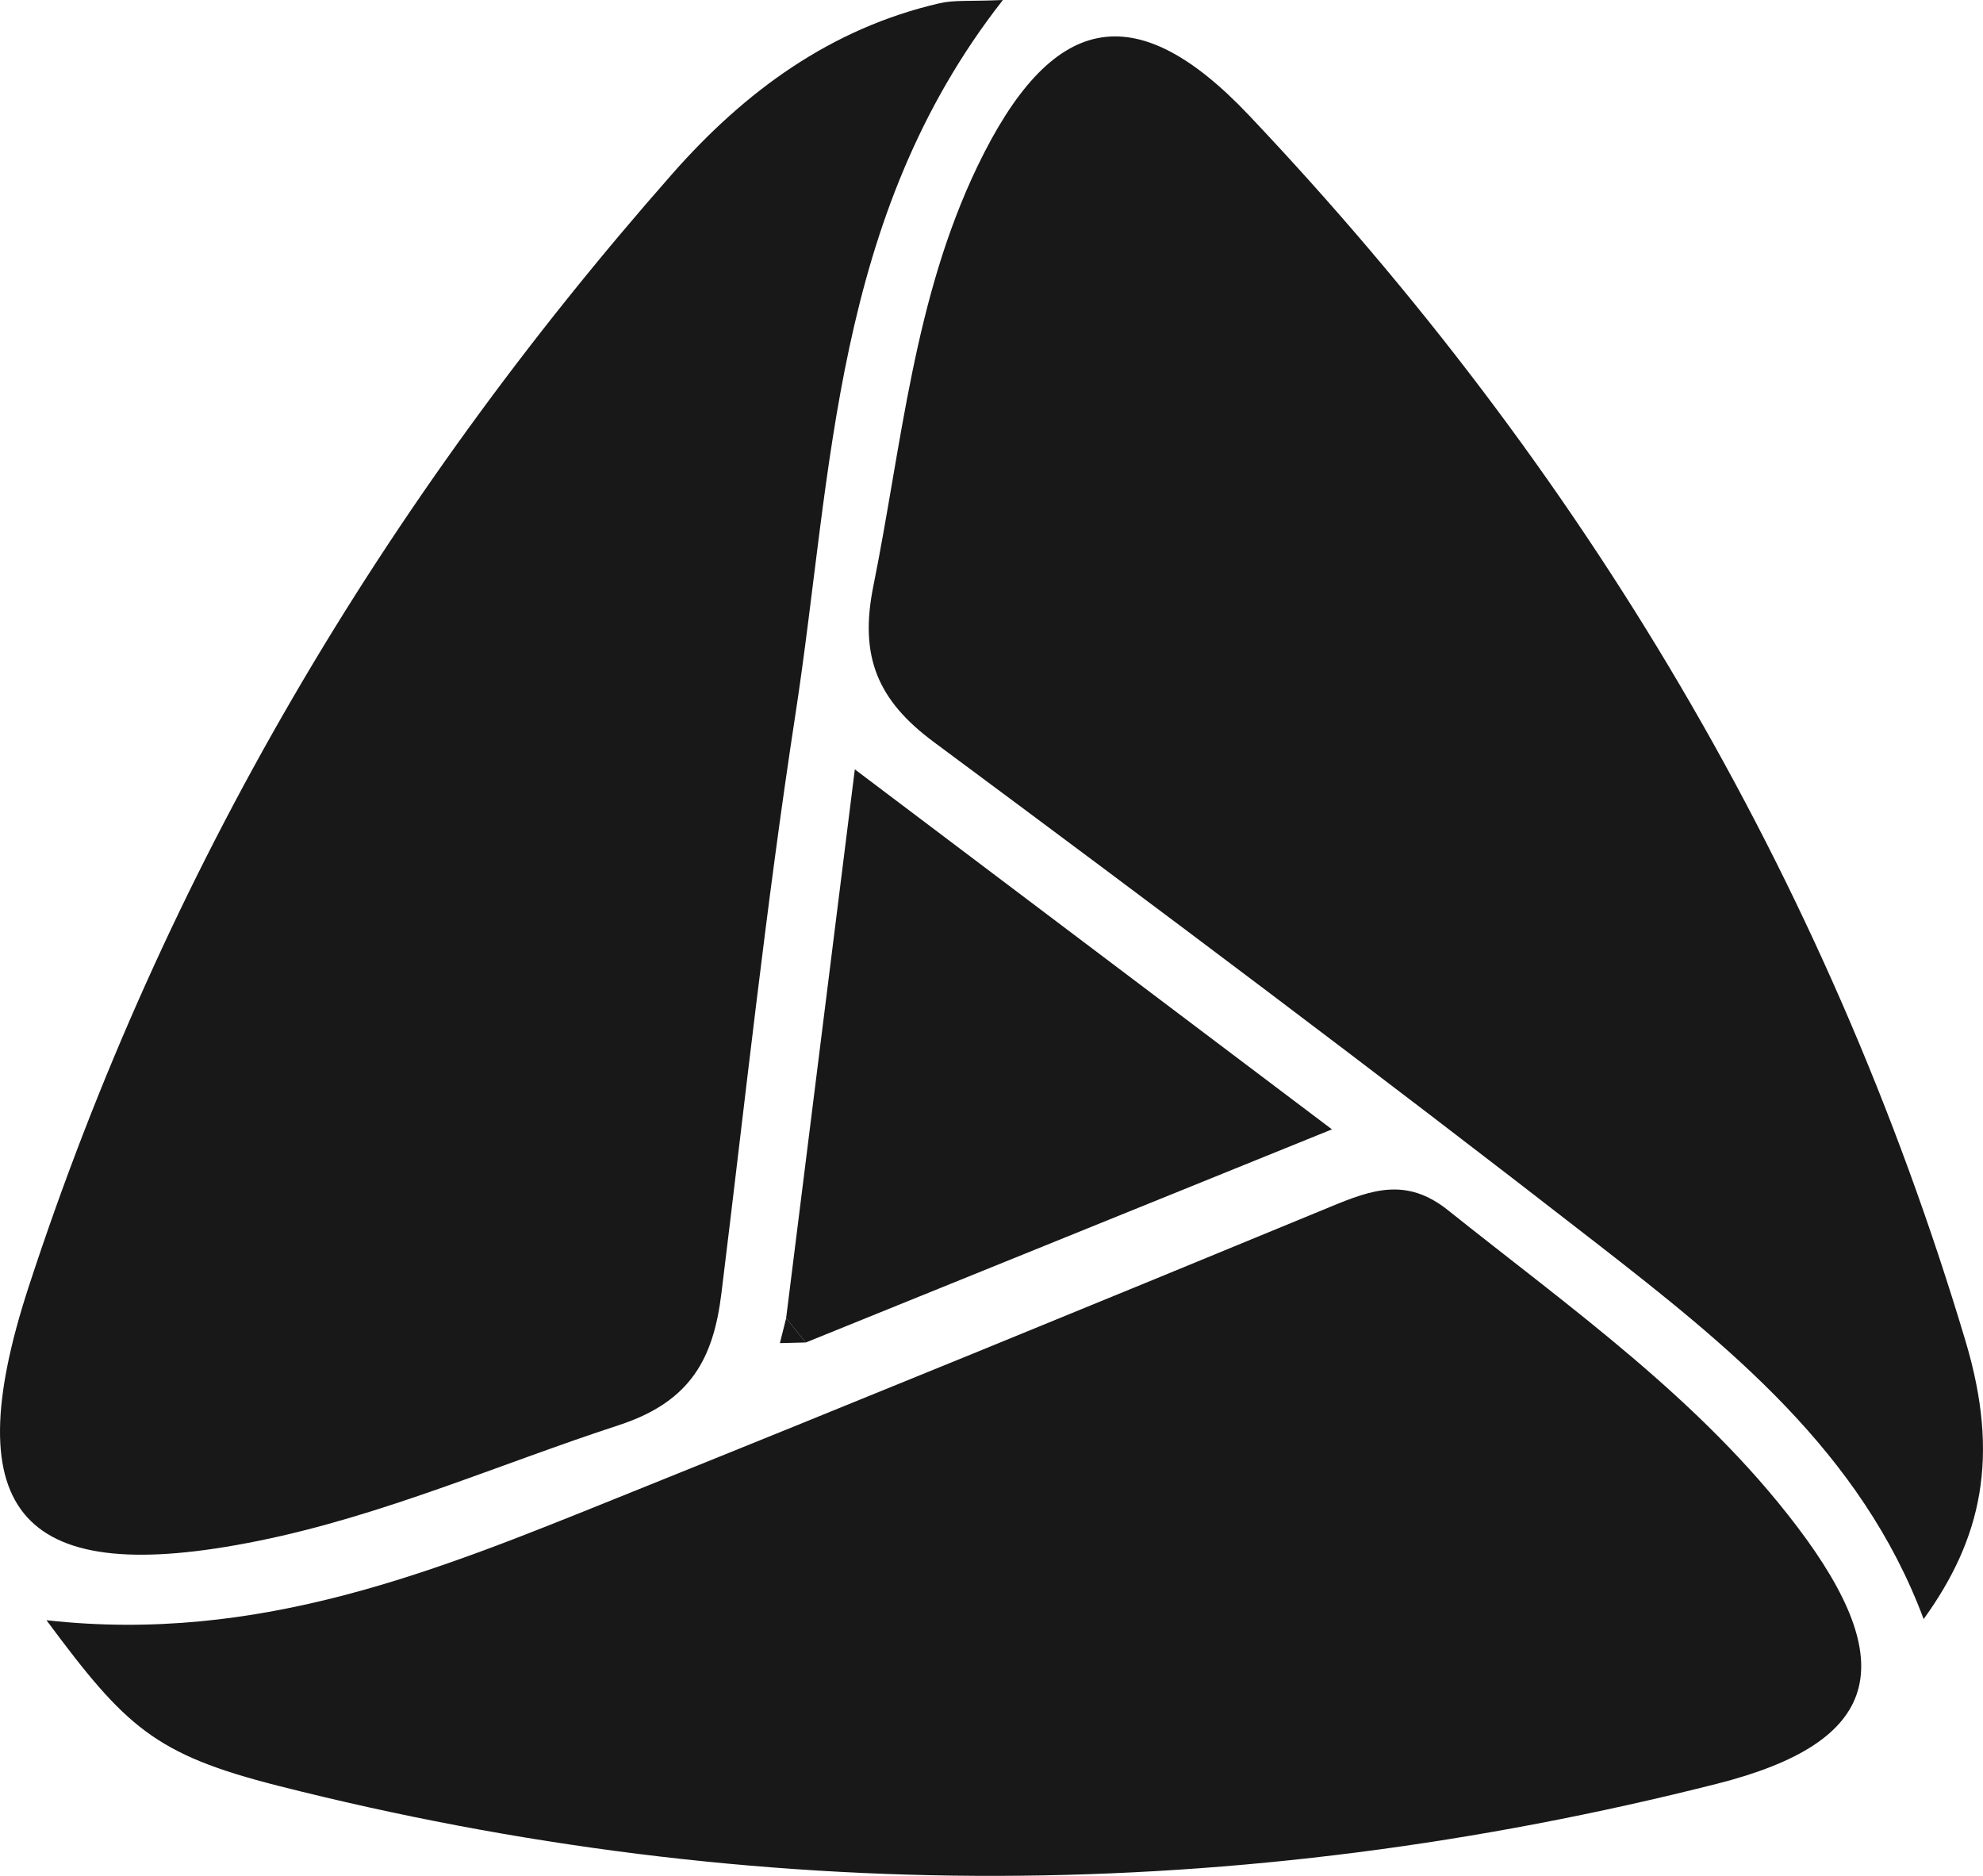
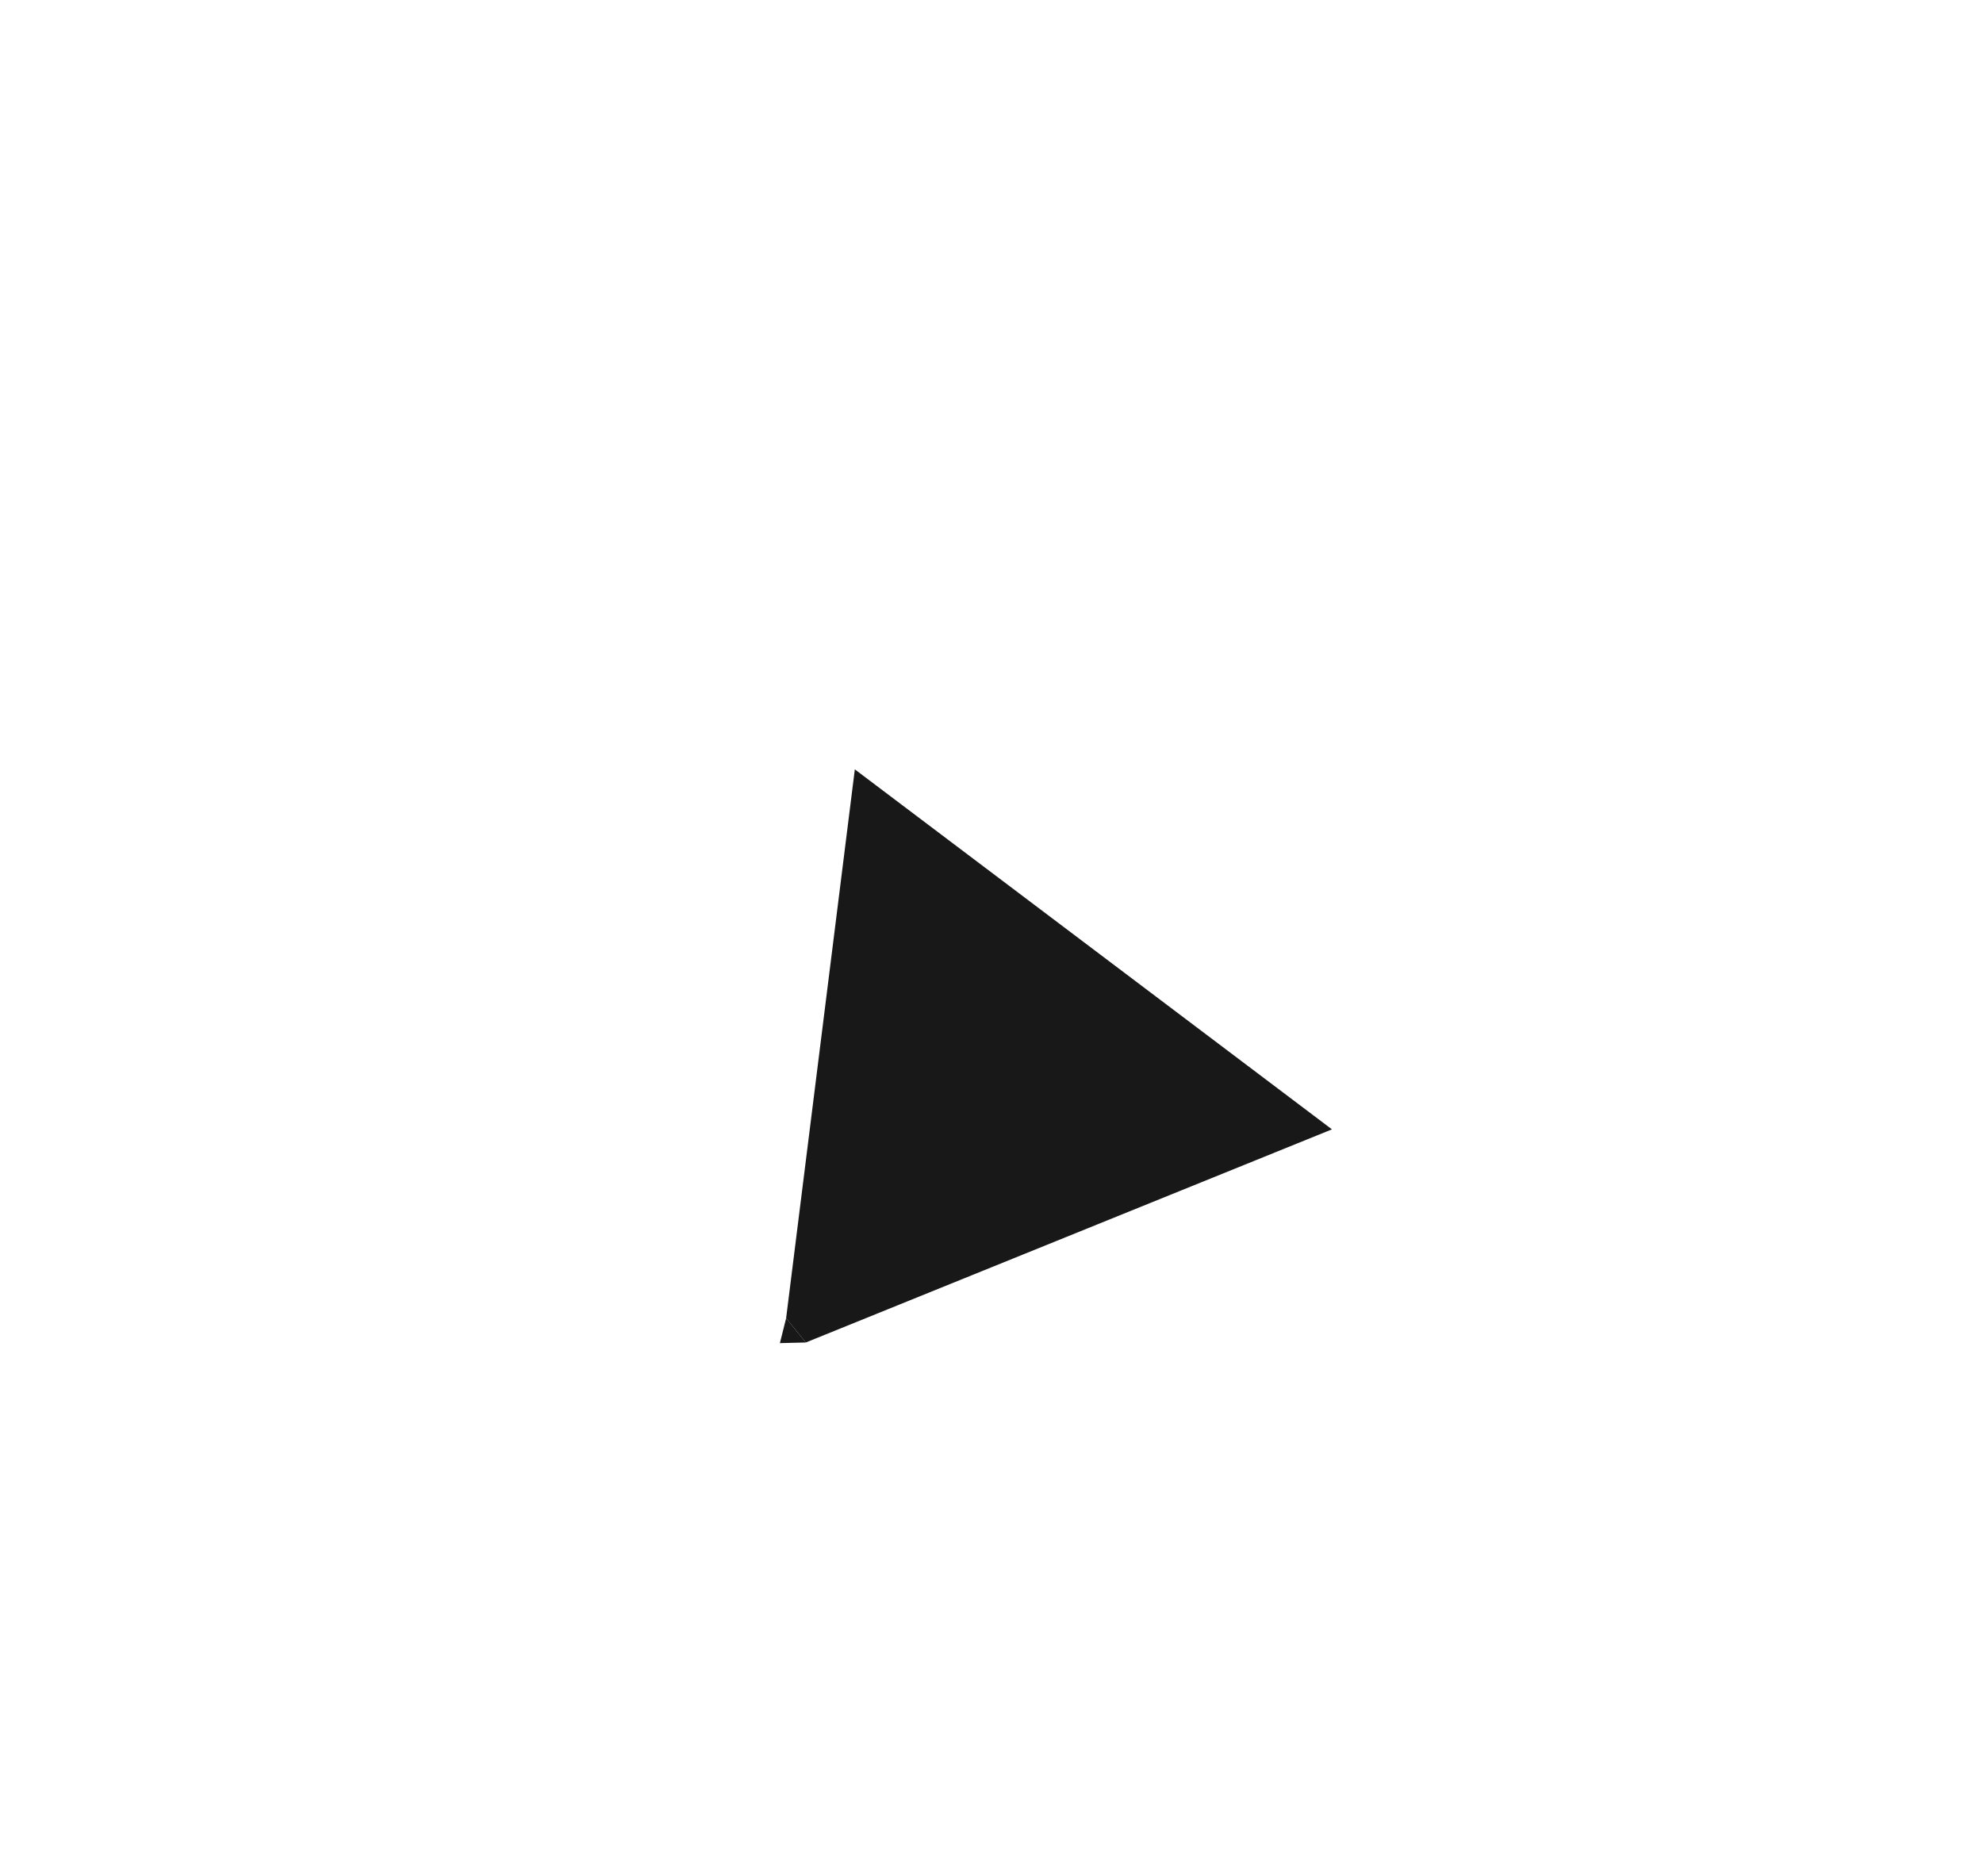
<svg xmlns="http://www.w3.org/2000/svg" id="Layer_1" viewBox="0 0 833.56 788.49">
  <defs>
    <style>.cls-1{fill:#181818;}</style>
  </defs>
-   <path class="cls-1" d="M808.61,680.56c-26.25-70.38-82.13-114.92-138.06-158.41-91.72-71.32-184.74-141.03-278.07-210.29-23.6-17.51-31.33-35.9-25.39-65.37,12.01-59.63,16.94-120.82,43.86-176.73,30.65-63.65,65.6-72.46,113.99-21.36,140.5,148.33,242.8,319.71,301.28,515.32,14.58,48.75,6.77,83.04-17.62,116.85Z" />
-   <path class="cls-1" d="M421.57,0c-71.55,91.3-71.52,198.2-87.22,300.35-12.42,80.81-21.1,162.18-31.11,243.35-3.35,27.15-12.75,45.42-43.06,55.32-50.52,16.5-99.26,38.1-151.86,48.72-98.61,19.92-127.61-10.87-96.26-106.87C69.07,366.24,161.04,211.04,282.69,72.97c30.38-34.48,66.35-61.02,112.33-71.62,6.14-1.42,12.77-.73,26.55-1.35Z" />
-   <path class="cls-1" d="M19.54,681.04c89.78,9.99,164.61-21.09,239.48-51.23,100.32-40.38,200.4-81.35,300.36-122.61,17.21-7.11,31.84-12.43,49.25,1.47,51.71,41.29,106.18,79.55,146.64,132.82,44.02,57.96,35.48,90.81-33.54,108.29-201.24,50.96-403.46,52-604.95.81-51.83-13.17-63.97-24.71-97.24-69.54Z" />
  <path class="cls-1" d="M330.45,554.06c9.32-74.46,18.65-148.92,28.88-230.67,68.17,51.44,132.58,100.03,200.56,151.32-76.54,31-148.86,60.29-221.18,89.59-2.75-3.41-5.51-6.82-8.26-10.23Z" />
  <path class="cls-1" d="M338.71,564.29c-3.63.09-7.26.18-10.88.27.88-3.5,1.76-7,2.63-10.5,2.75,3.4,5.5,6.82,8.25,10.23Z" />
</svg>